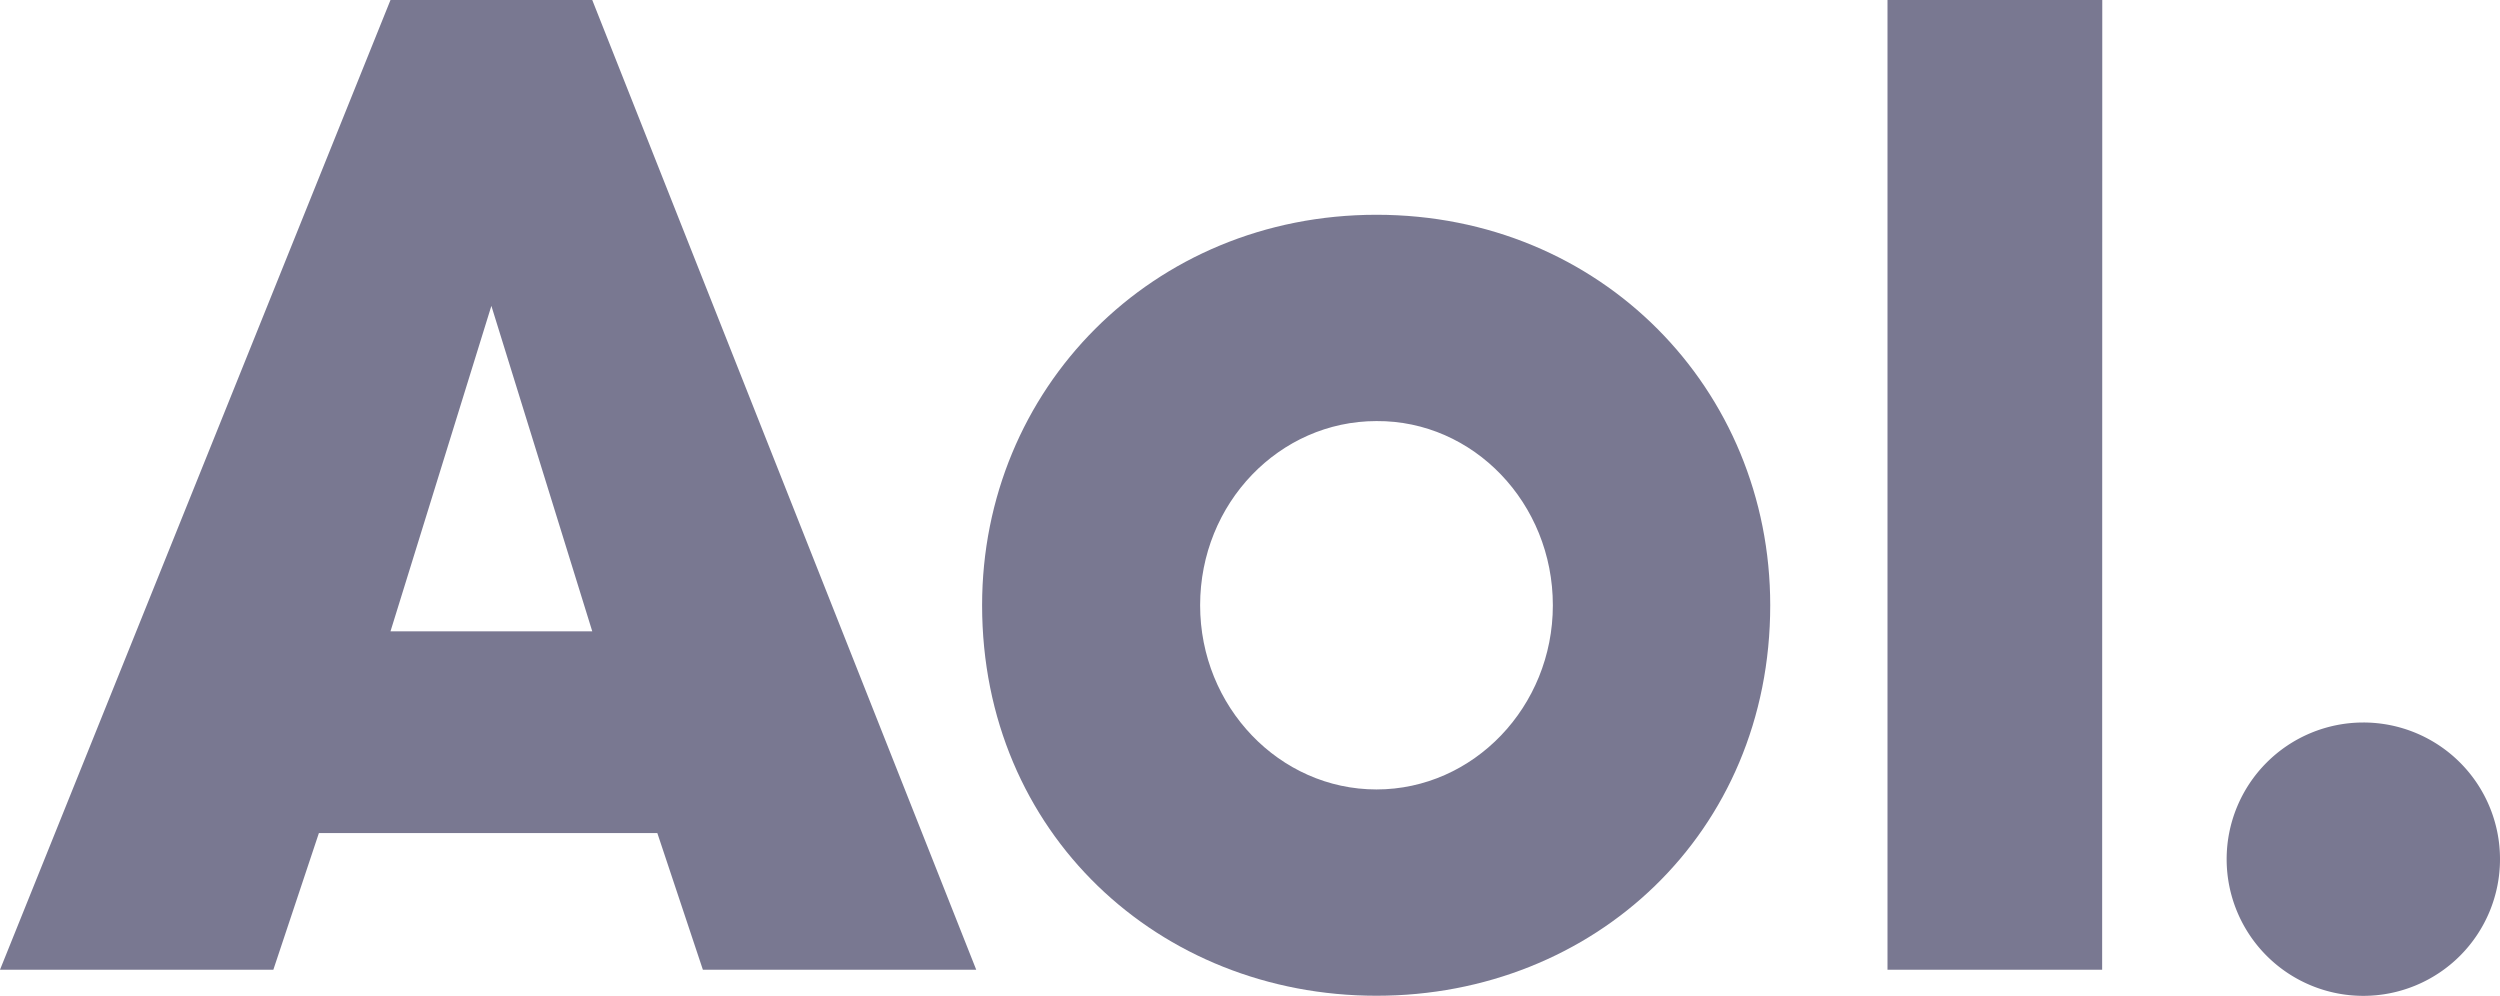
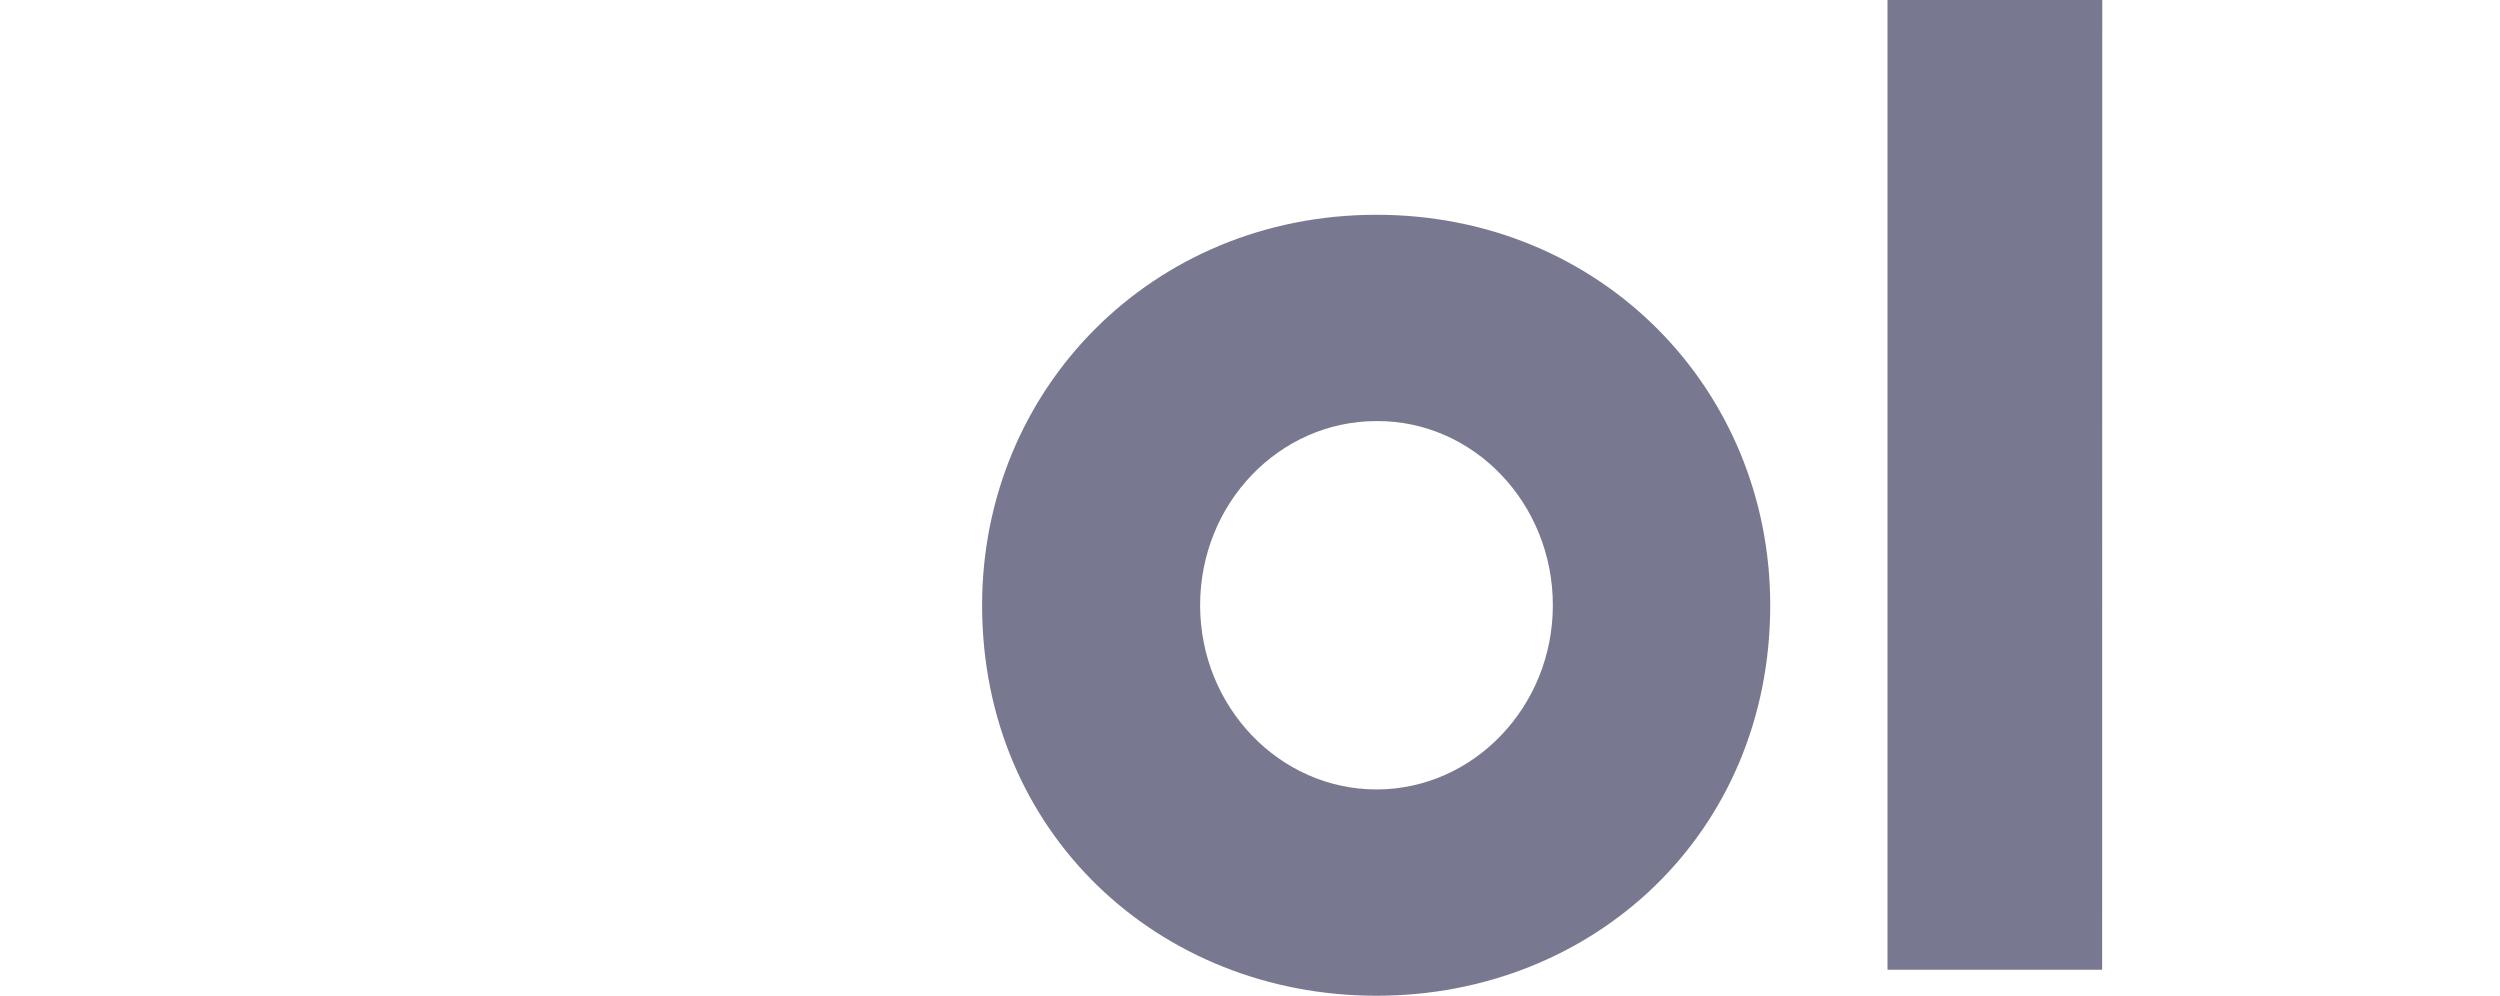
<svg xmlns="http://www.w3.org/2000/svg" viewBox="0 0 1000 398.34">
  <title>AOL.</title>
  <g>
    <path d="M550.59,85.91c-89.81,0-157.75,69.77-157.75,156.2,0,91.11,70.8,156.19,157.75,156.19s157.5-65.08,157.5-156.19C708.09,155.68,640.41,85.91,550.59,85.91Zm0,82.52c38.79-.26,70.55,32.8,70.55,73.68,0,40.61-31.76,73.67-70.55,73.67s-70.54-33.06-70.54-73.67C480.05,201.23,511.81,168.43,550.59,168.43Z" style="fill: #797891" />
-     <path d="M1000,343.62A54.67,54.67,0,1,1,945.28,289h.05A54.65,54.65,0,0,1,1000,343.62Z" style="fill: #797891" />
    <path d="M840.86,387.89H755V0h85.91Z" style="fill: #797891" />
-     <path d="M0,387.89,156.2,0h80.7L390.49,387.89H281.15l-18.22-54.67H127.56l-18.22,54.67ZM236.9,252.52H156.2l40.35-130.17Z" style="fill: #797891;fill-rule: evenodd" />
  </g>
</svg>